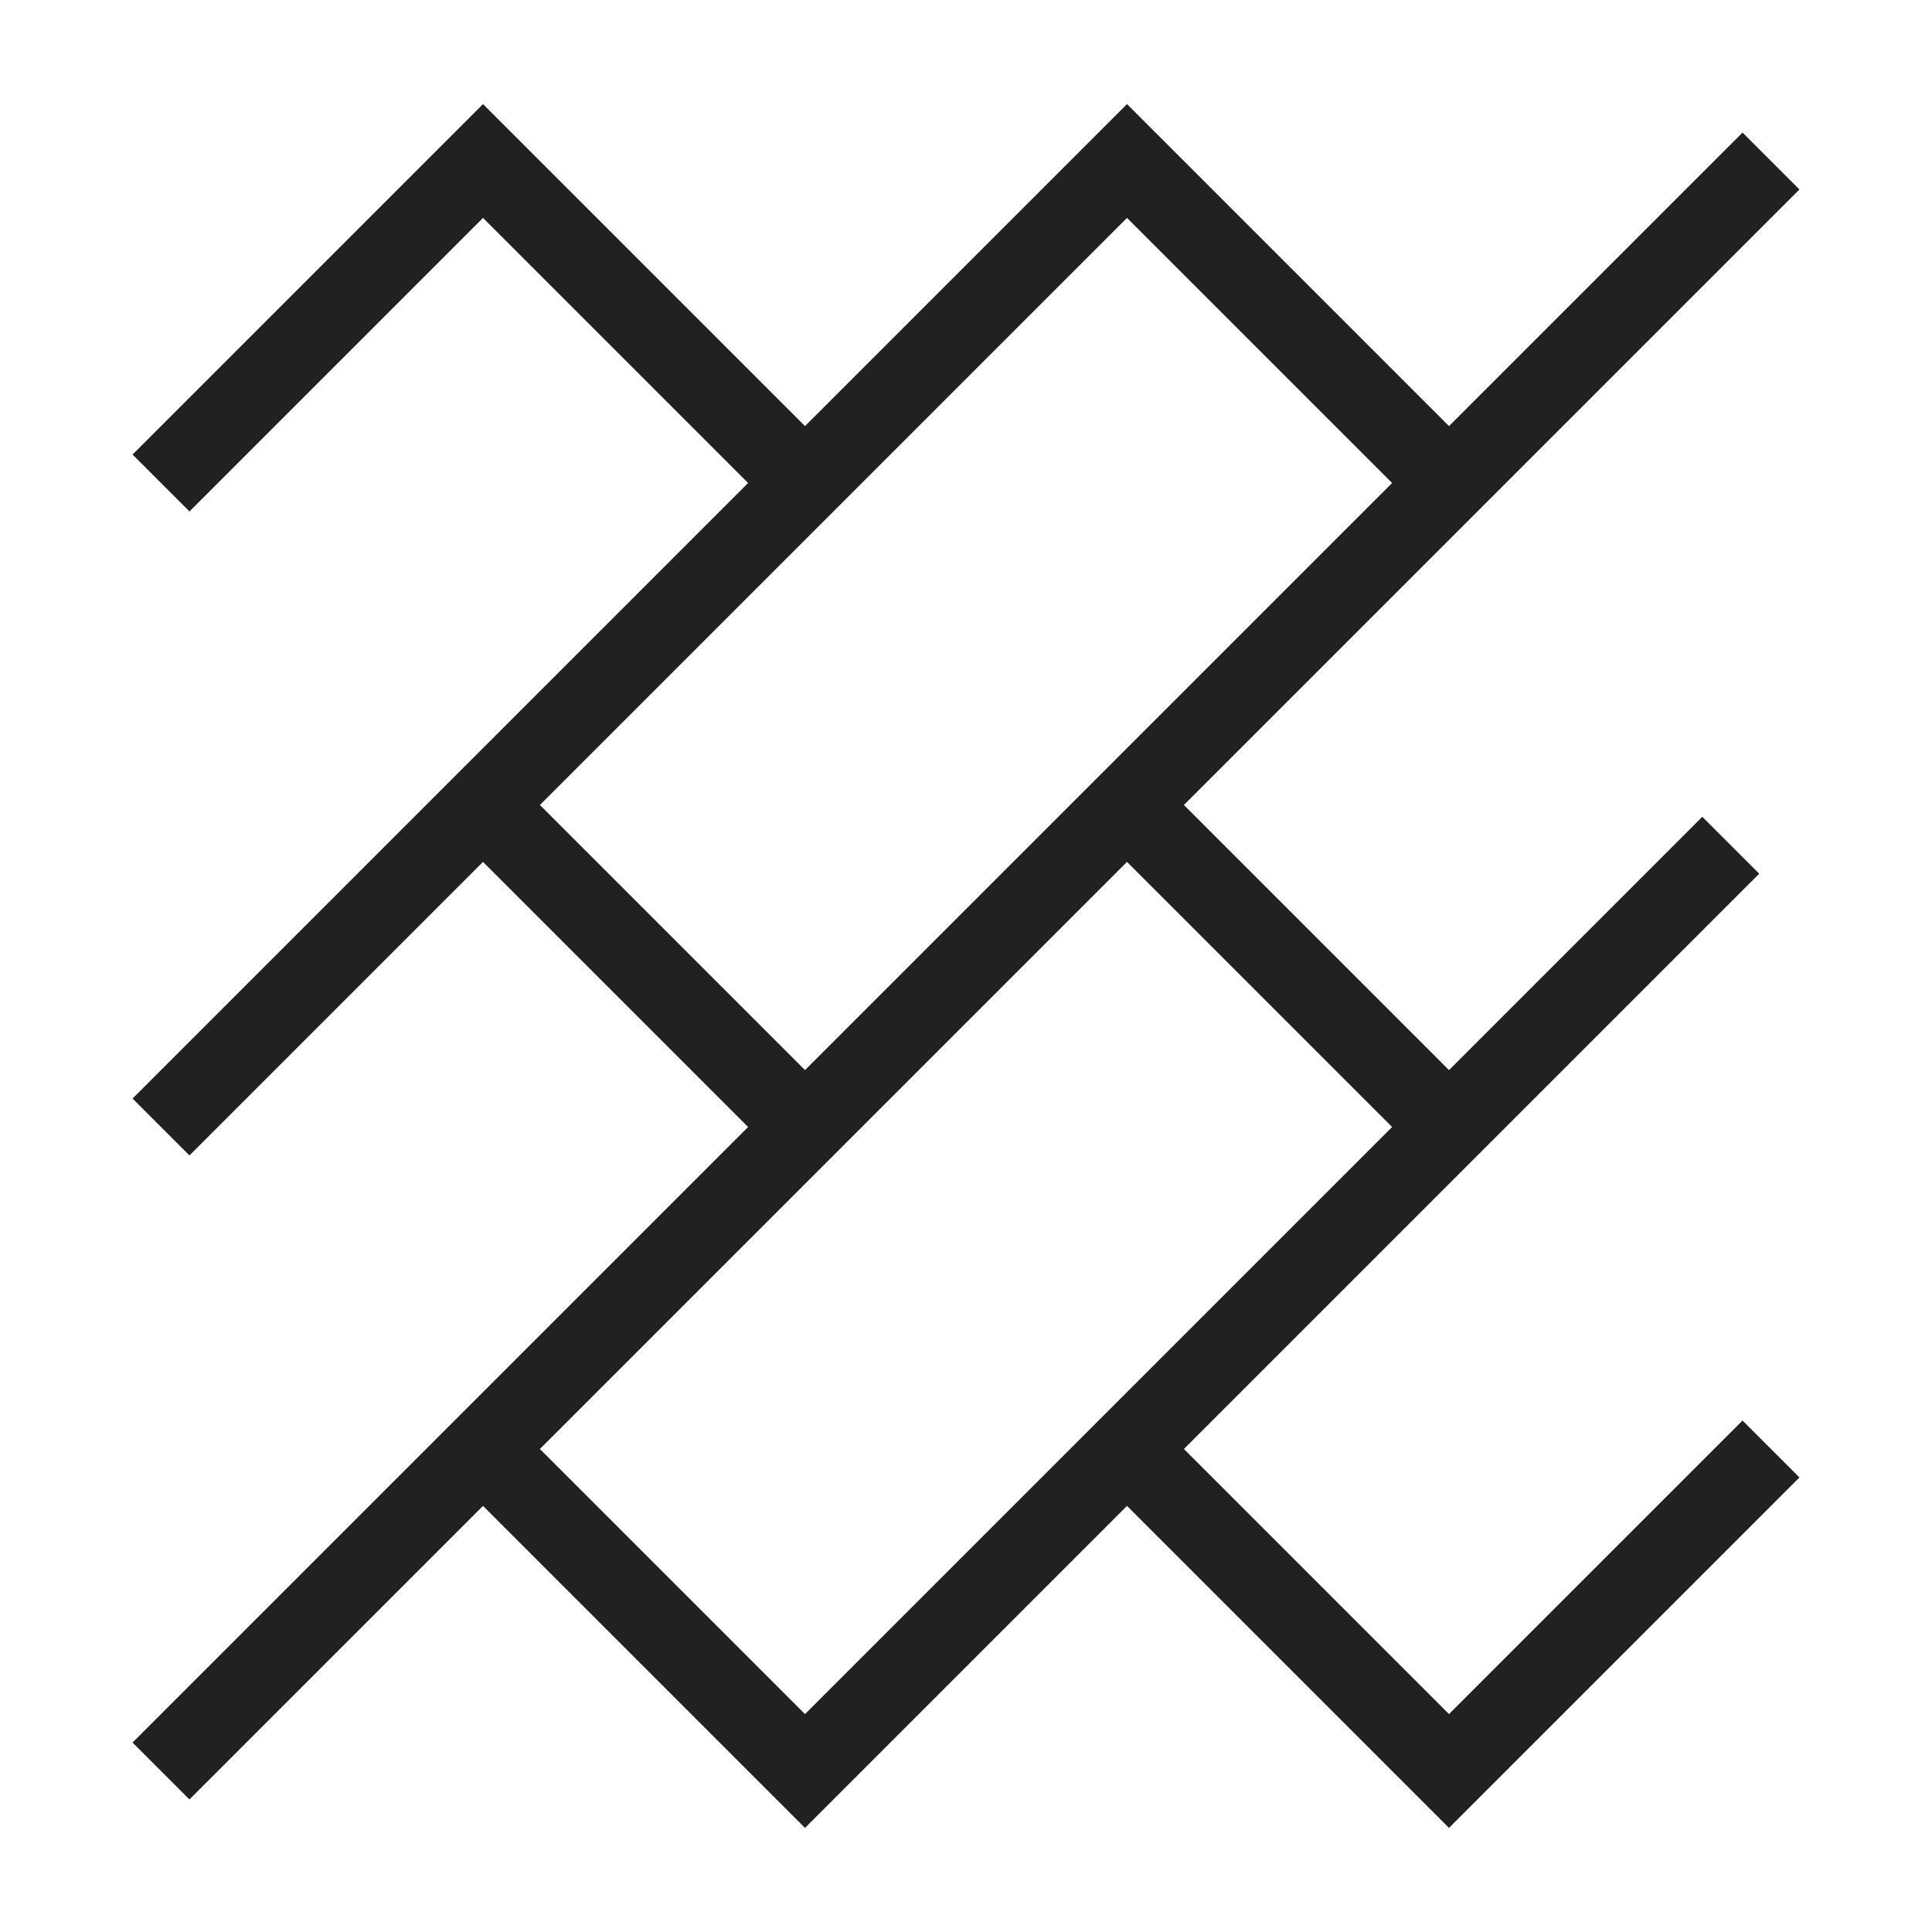
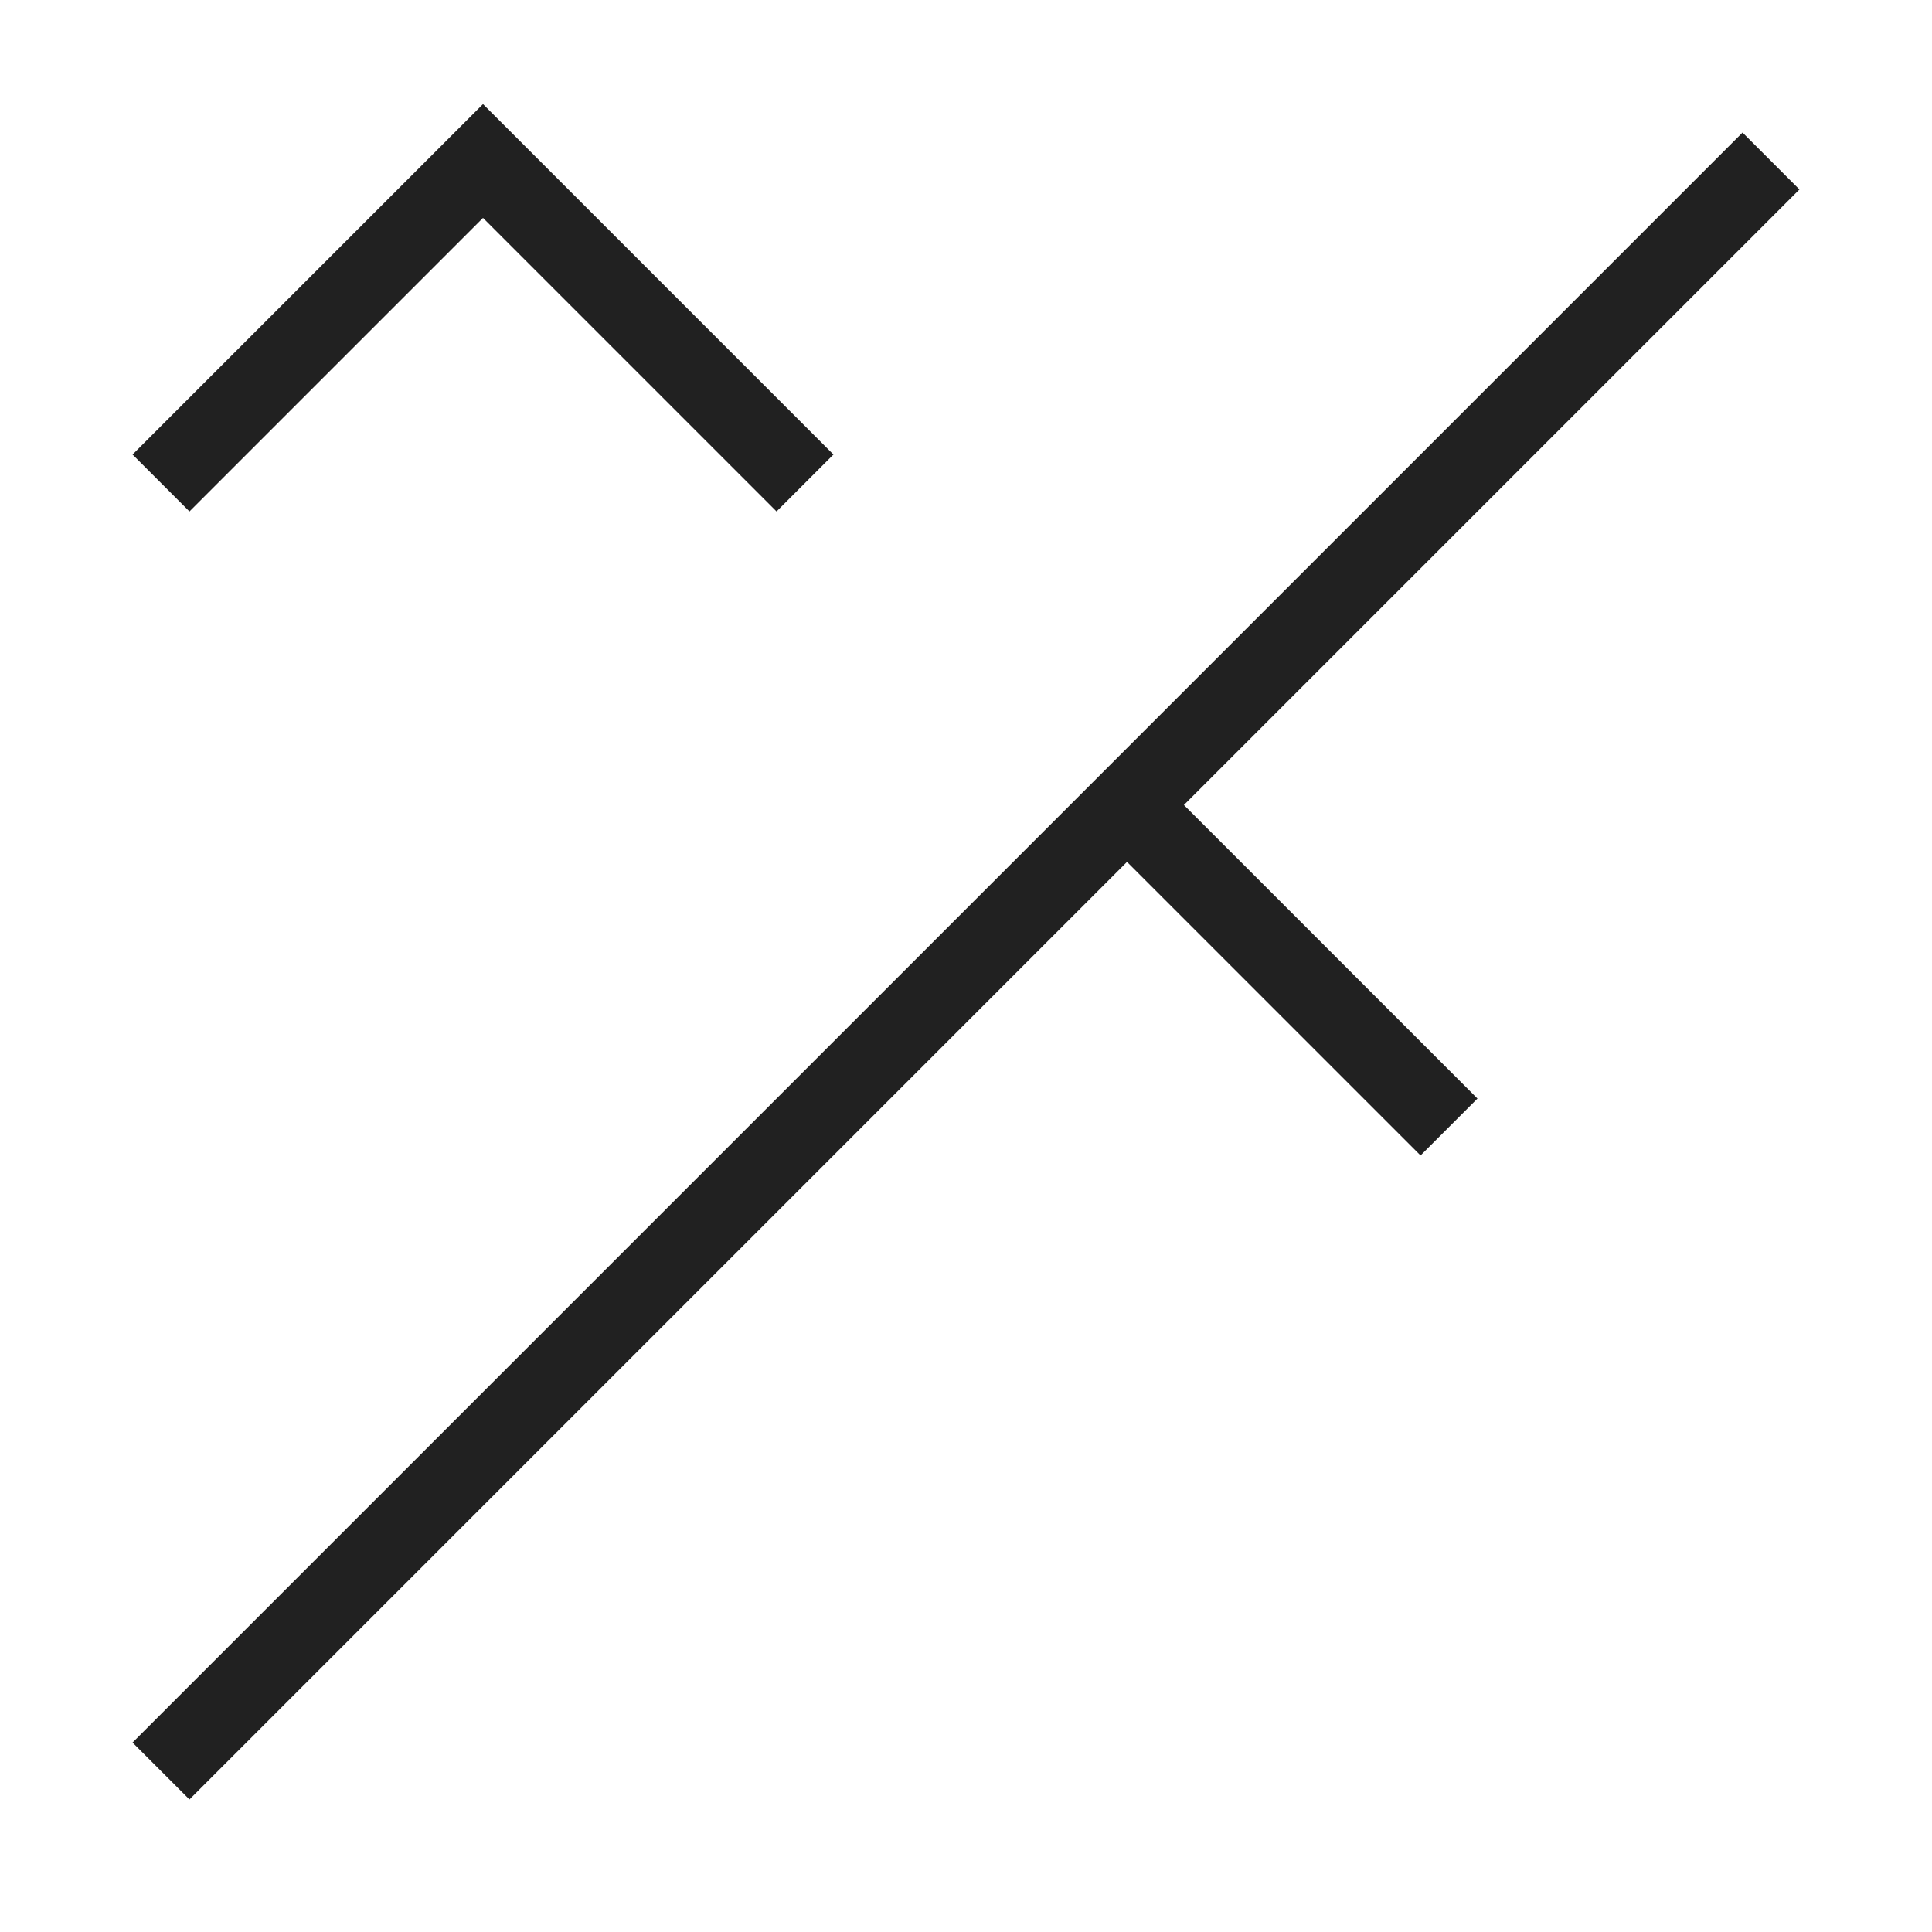
<svg xmlns="http://www.w3.org/2000/svg" fill="none" height="24" viewBox="0 0 24 24" width="24">
  <clipPath id="a">
-     <path d="m0 0h24v24h-24z" />
+     <path d="m0 0h24v24z" />
  </clipPath>
  <g clipPath="url(#a)" stroke="#212121" strokeLinecap="square" strokeMiterlimit="10" strokeWidth="2">
-     <path d="m6 10 4 4" />
-     <path d="m18 6-4-4-12 12" />
    <path d="m2 6 4-4 4 4" />
    <path d="m2 22 20-20" />
    <path d="m14 10 4 4" />
-     <path d="m14 18 4 4 4-4" />
-     <path d="m6 18 4 4 11.5-11.5" />
  </g>
</svg>